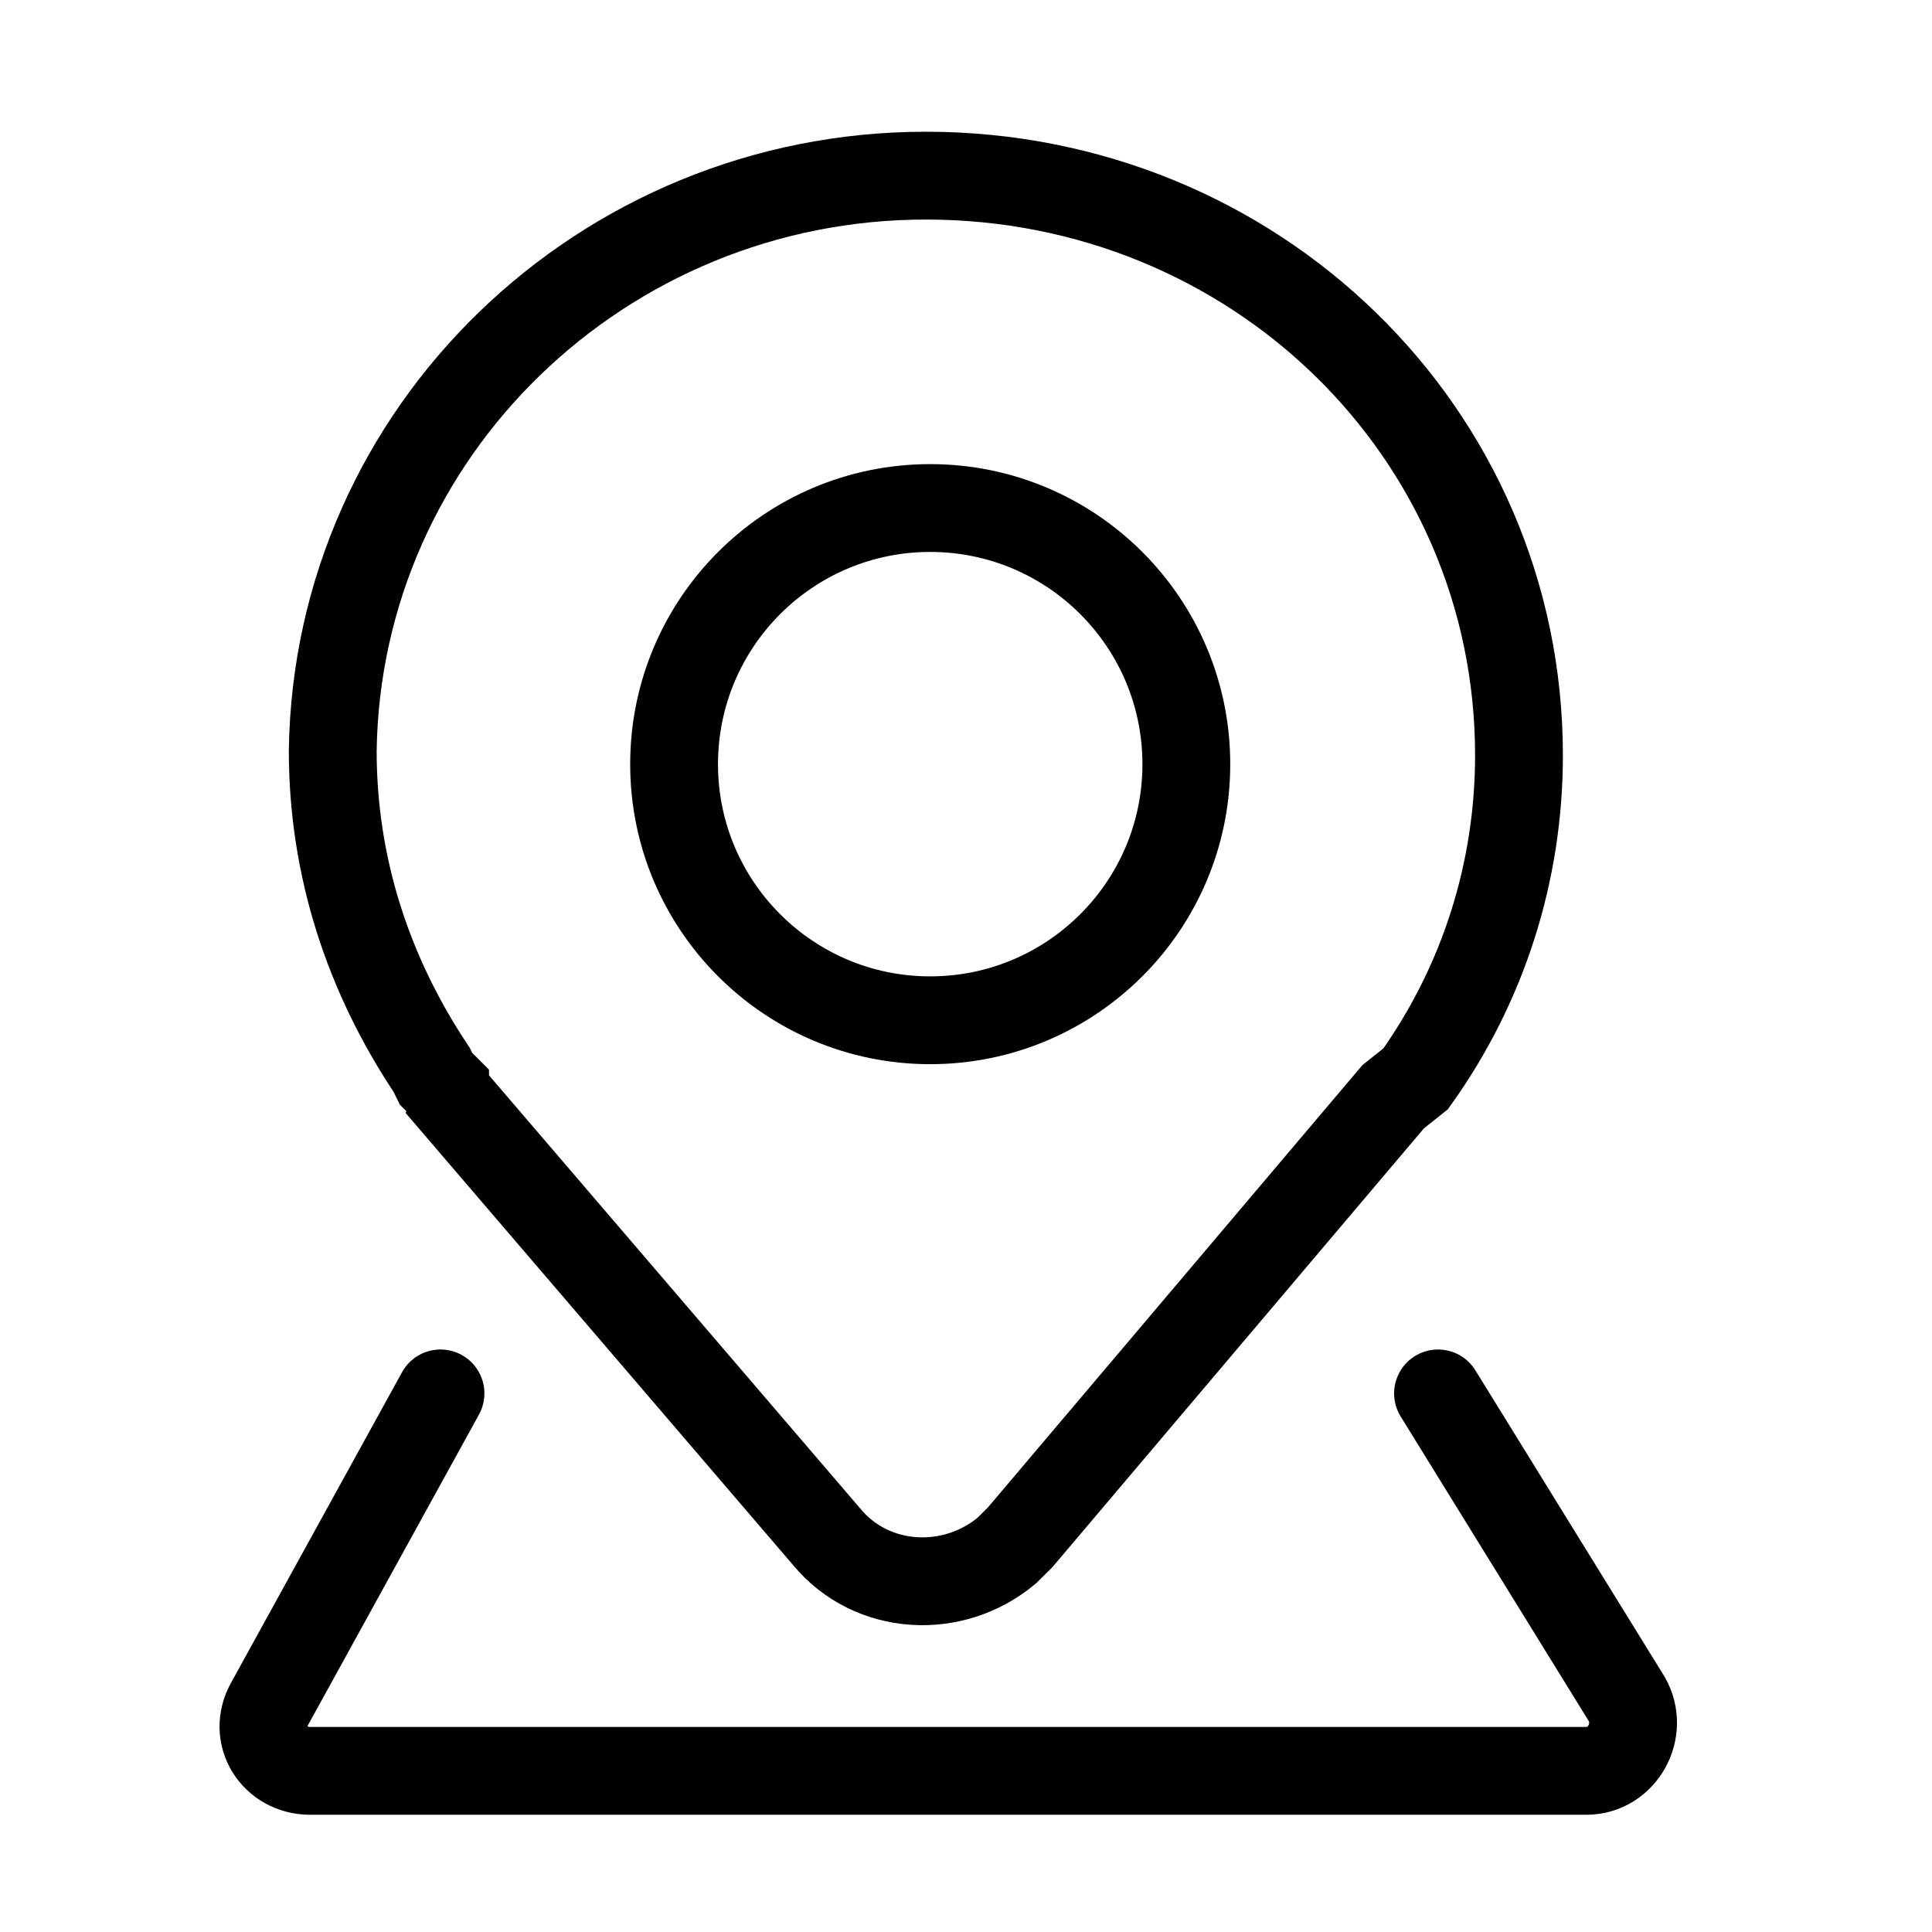
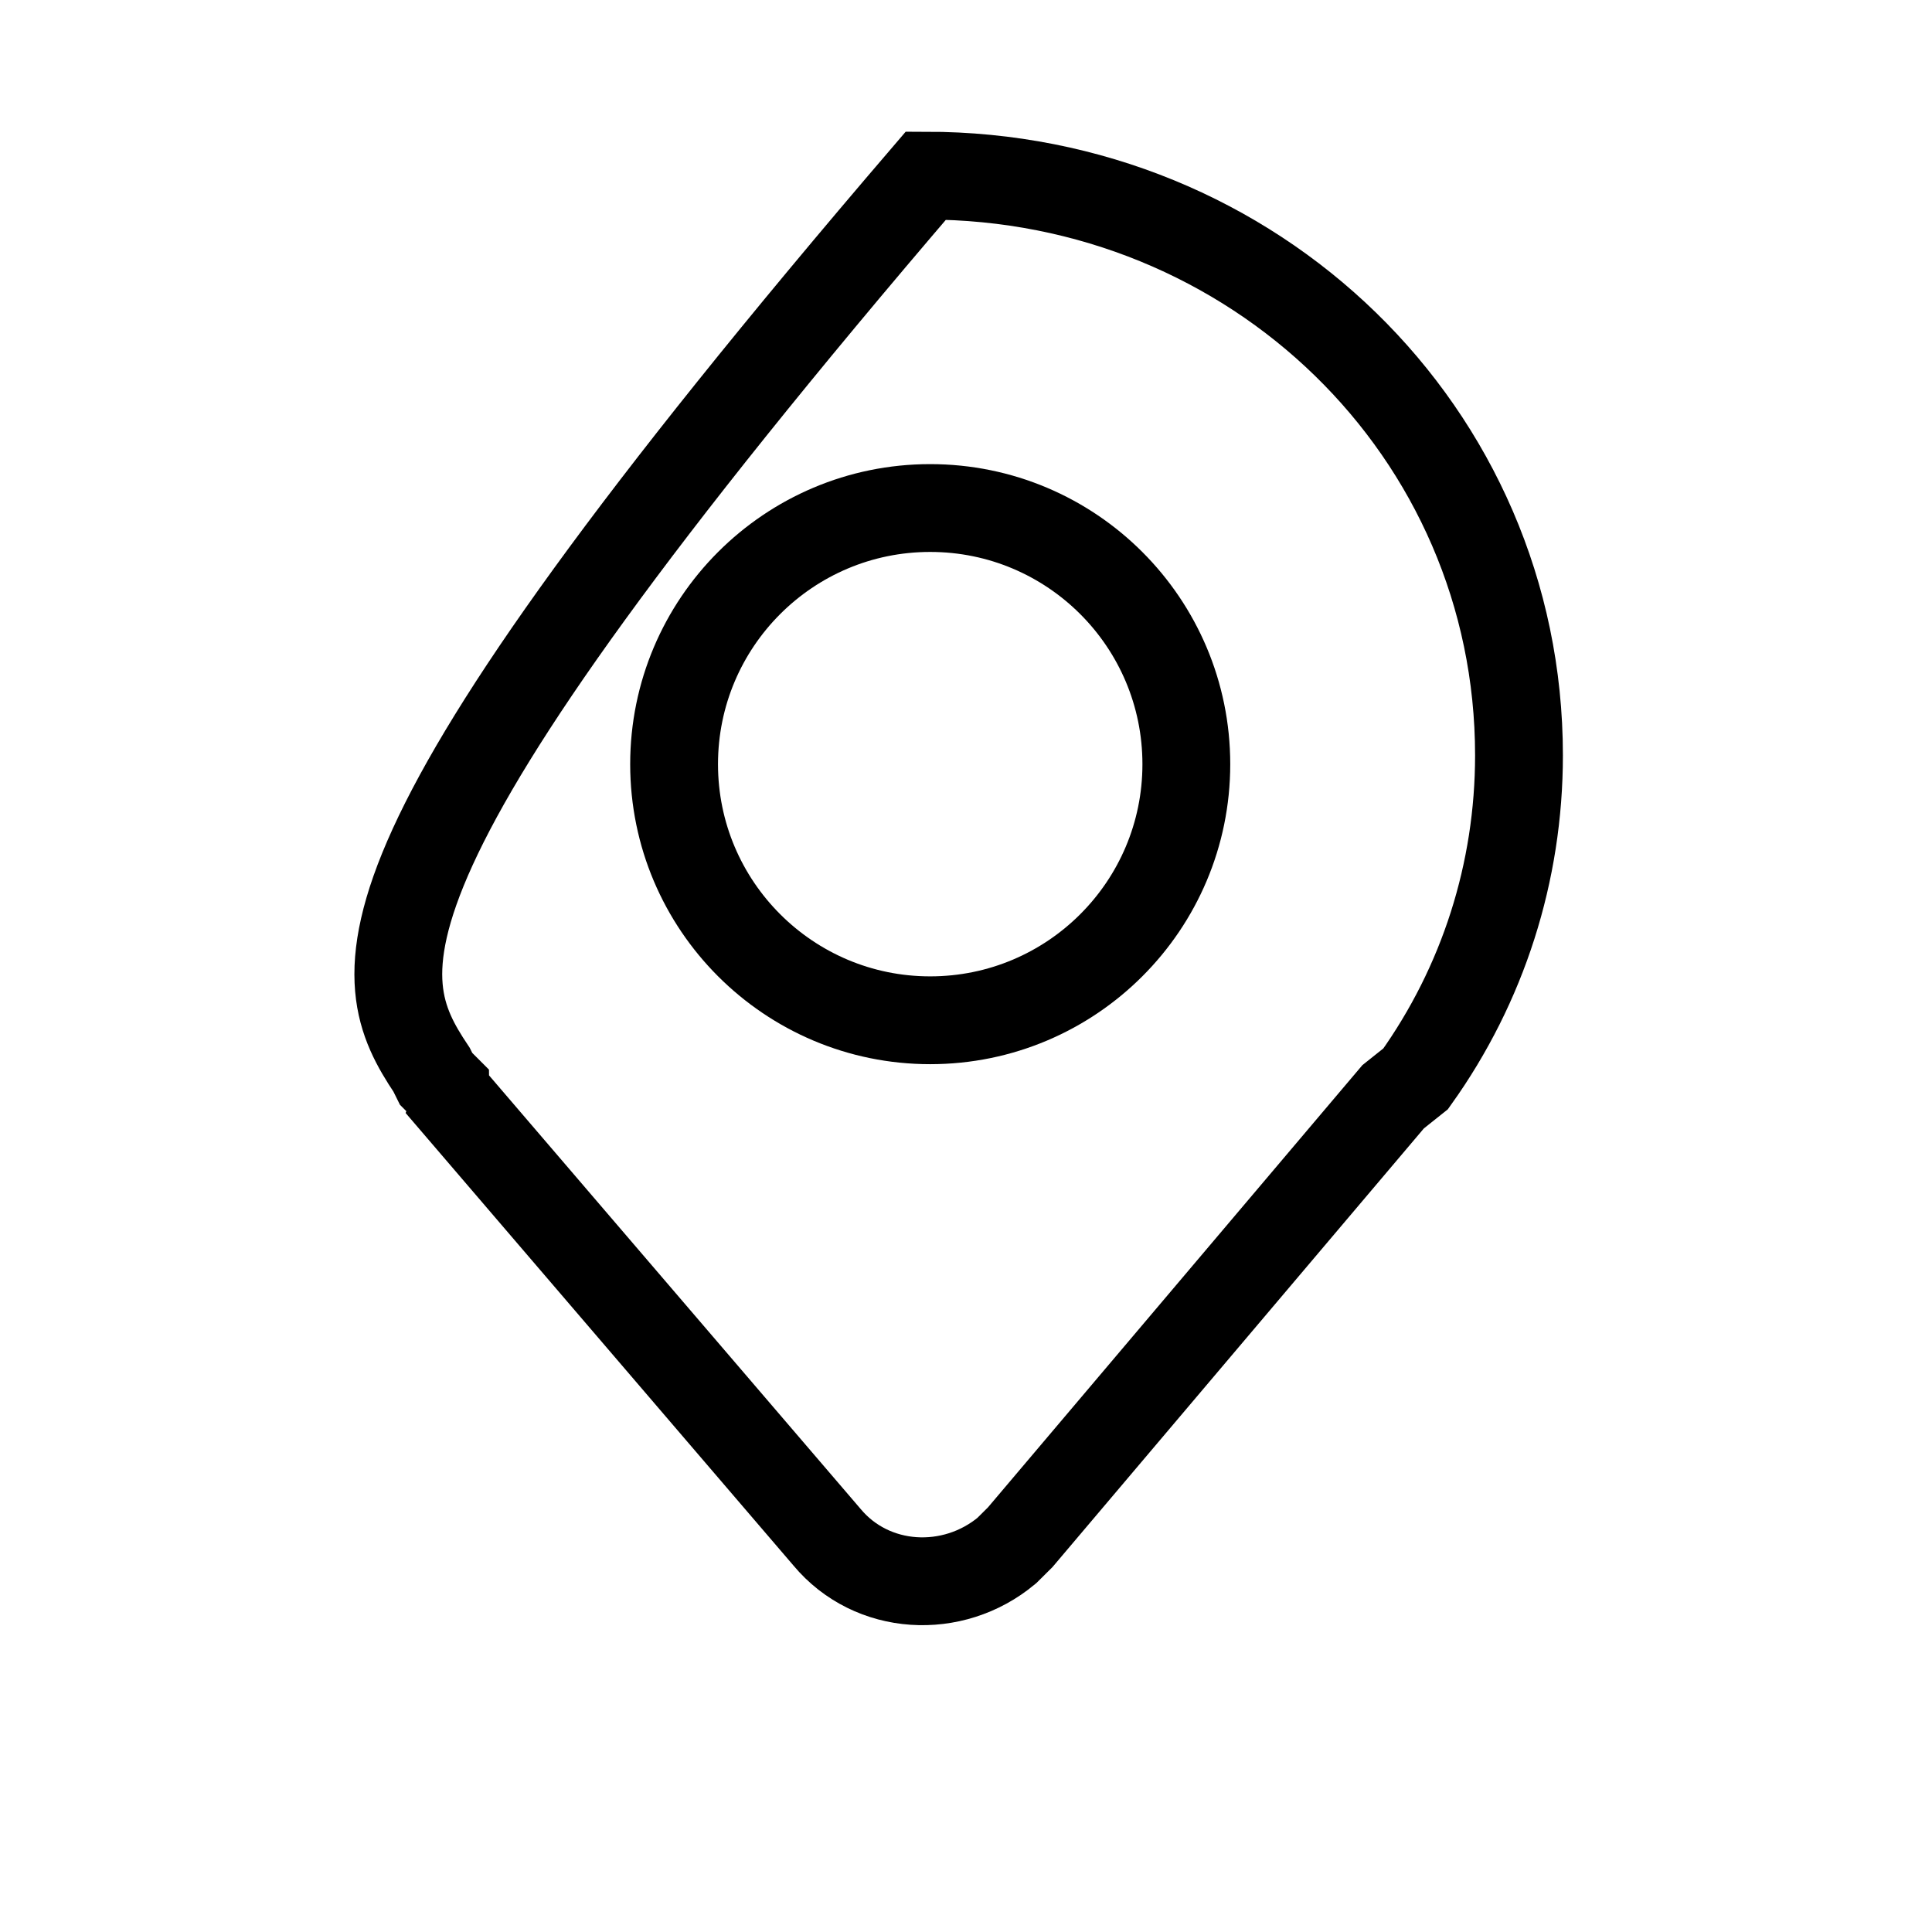
<svg xmlns="http://www.w3.org/2000/svg" width="22" height="22" viewBox="0 0 22 22" fill="none">
-   <path d="M16.12 12.285C16.888 11.21 17.297 9.931 17.297 8.601C17.297 4.917 14.278 2 10.543 2C6.859 2 3.84 4.917 3.789 8.549C3.789 9.88 4.198 11.108 4.915 12.182L4.966 12.285L5.017 12.336L5.068 12.387C5.068 12.438 5.119 12.438 5.119 12.489L9.417 17.504C9.929 18.118 10.85 18.169 11.464 17.657C11.515 17.606 11.566 17.555 11.618 17.504L15.864 12.489L16.12 12.285Z" stroke="black" stroke-miterlimit="10" />
+   <path d="M16.12 12.285C16.888 11.21 17.297 9.931 17.297 8.601C17.297 4.917 14.278 2 10.543 2C3.789 9.88 4.198 11.108 4.915 12.182L4.966 12.285L5.017 12.336L5.068 12.387C5.068 12.438 5.119 12.438 5.119 12.489L9.417 17.504C9.929 18.118 10.85 18.169 11.464 17.657C11.515 17.606 11.566 17.555 11.618 17.504L15.864 12.489L16.12 12.285Z" stroke="black" stroke-miterlimit="10" />
  <path d="M10.592 11.618C12.203 11.618 13.509 10.312 13.509 8.702C13.509 7.091 12.203 5.785 10.592 5.785C8.982 5.785 7.676 7.091 7.676 8.702C7.676 10.312 8.982 11.618 10.592 11.618Z" stroke="black" stroke-miterlimit="10" />
-   <path d="M5.016 15.867L3.072 19.398C2.867 19.756 3.123 20.165 3.533 20.165H18.064C18.473 20.165 18.729 19.705 18.524 19.347L16.375 15.867" stroke="black" stroke-miterlimit="10" stroke-linecap="round" />
</svg>